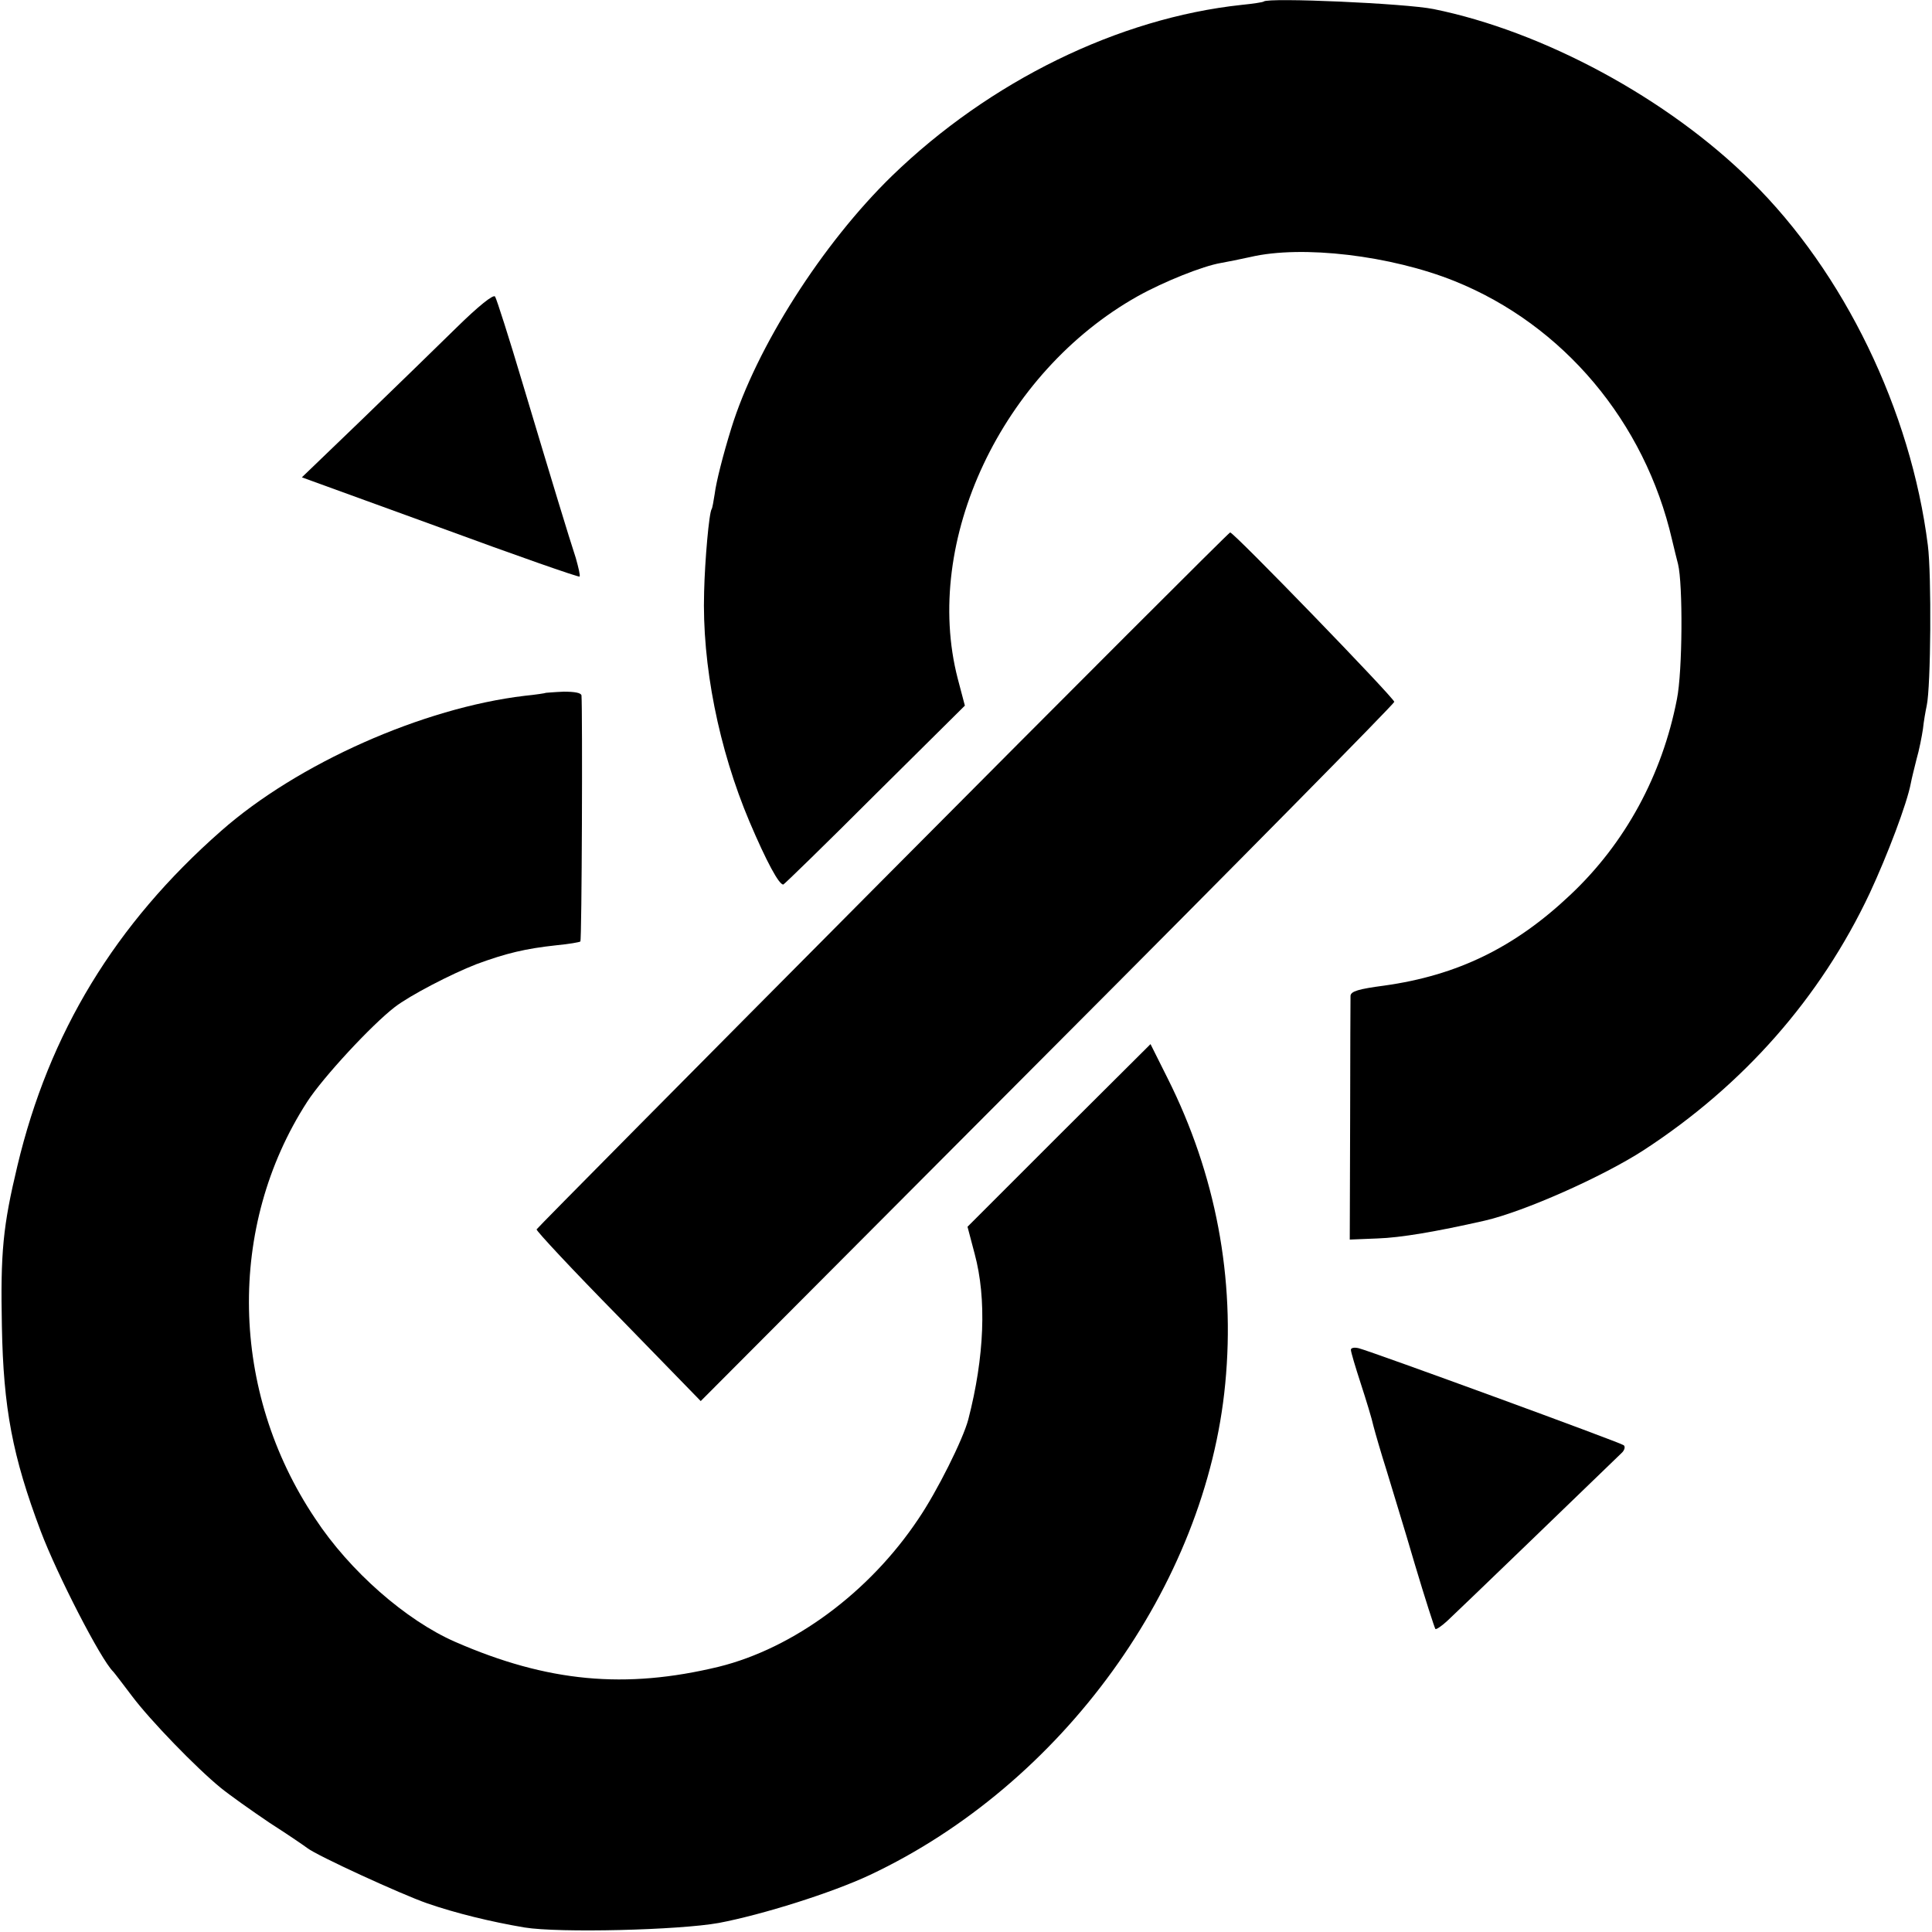
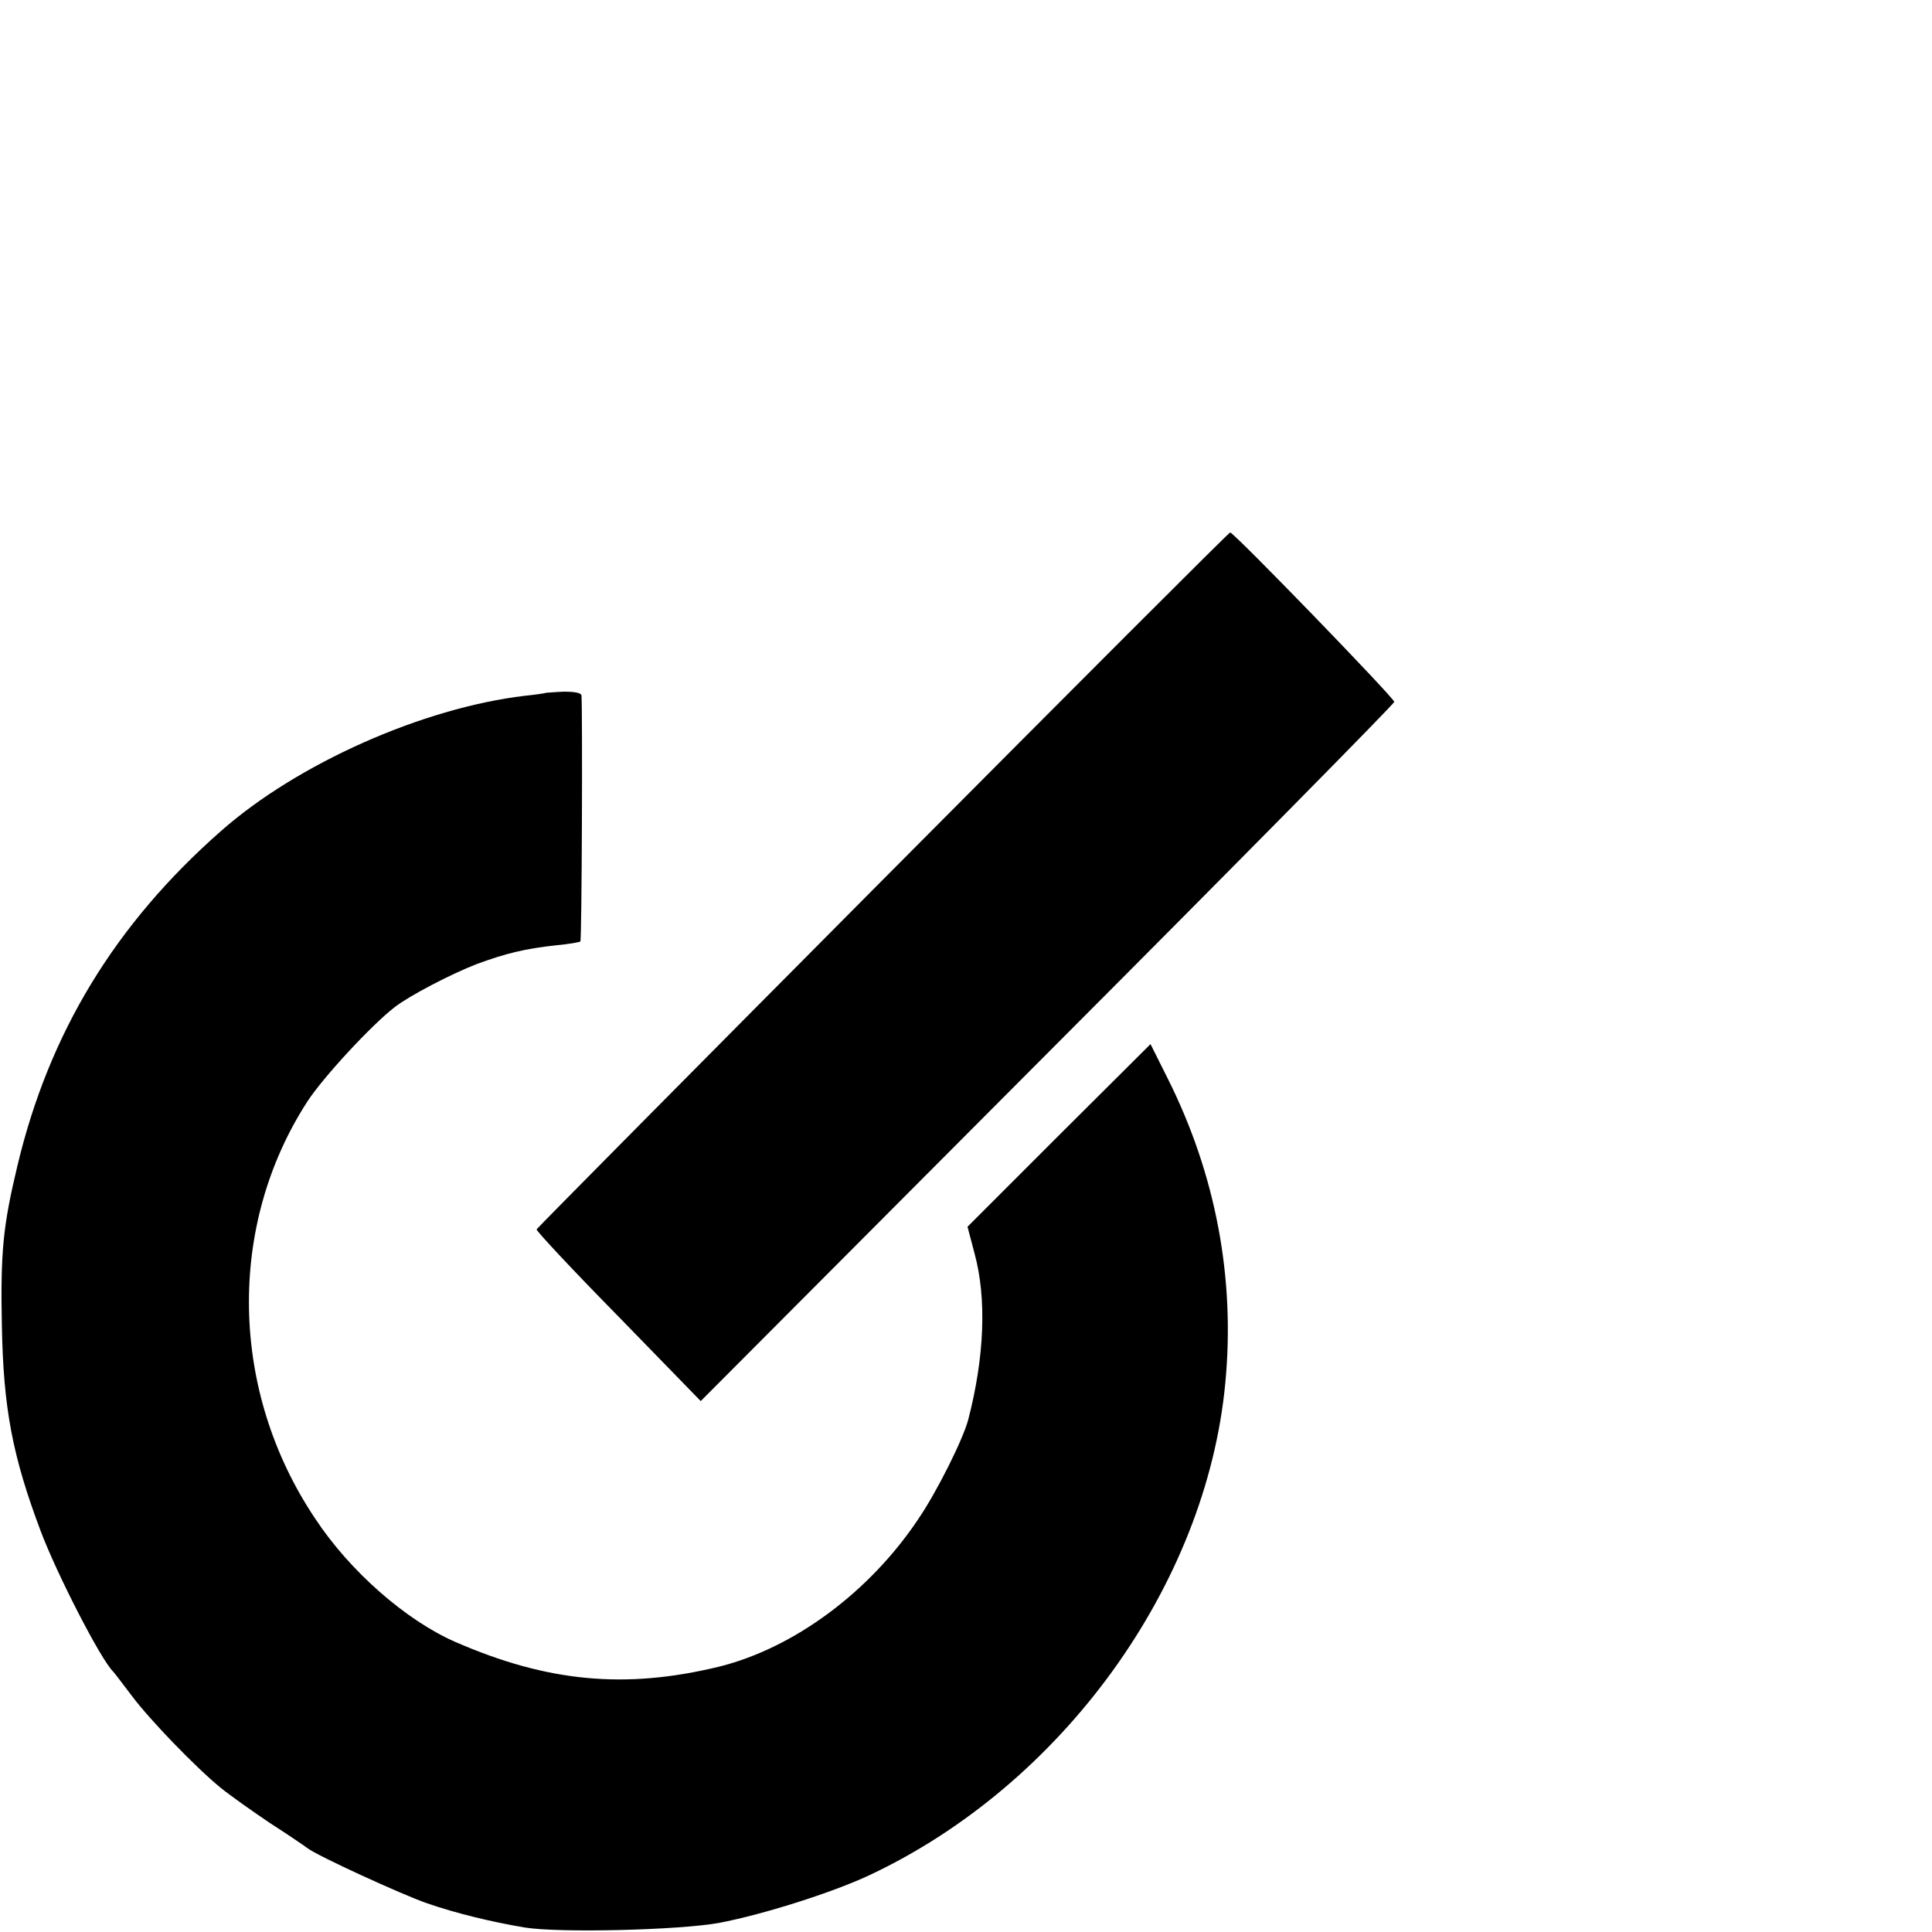
<svg xmlns="http://www.w3.org/2000/svg" version="1.0" width="512pt" height="512pt" viewBox="0 0 512 512" preserveAspectRatio="xMidYMid meet">
  <g transform="translate(0,512) scale(0.1,-0.1)" fill="#000000" stroke="none">
-     <path d="M3349 5116 c-2 -2 -29 -6 -59 -9 -326 -35 -667 -202 -926 -453 -185 -180 -360 -455 -426 -669 -22 -71 -40 -142 -44 -174 -3 -19 -6 -37 -8 -40 -7 -10 -18 -136 -20 -219 -6 -194 39 -417 120 -609 45 -106 79 -169 90 -167 3 1 113 108 243 238 l238 236 -19 72 c-94 364 117 811 477 1013 70 39 173 80 220 88 17 3 52 10 79 16 137 32 372 4 541 -64 288 -116 504 -373 576 -685 6 -25 13 -54 16 -65 13 -53 12 -284 -3 -358 -39 -201 -137 -382 -283 -519 -147 -139 -299 -213 -493 -240 -68 -9 -88 -15 -89 -27 0 -9 -1 -158 -1 -331 l-1 -315 74 3 c61 2 155 18 283 47 105 24 314 117 422 187 264 172 468 403 599 681 47 101 99 238 109 292 2 11 9 39 15 63 7 24 14 60 17 80 2 20 7 48 10 62 11 50 13 347 3 425 -45 357 -222 723 -468 965 -221 219 -551 397 -842 456 -74 15 -438 31 -450 20z" />
-     <path d="M1210 4252 c-52 -51 -166 -162 -252 -245 l-158 -152 366 -133 c201 -74 367 -132 370 -130 2 3 -3 24 -10 49 -19 58 -61 196 -141 463 -36 121 -69 224 -73 230 -4 7 -44 -25 -102 -82z" />
    <path d="M2340 2789 c-503 -506 -916 -923 -918 -927 -1 -4 96 -108 217 -231 l218 -224 919 922 c506 507 919 926 919 931 0 10 -426 450 -435 449 -3 0 -417 -414 -920 -920z" />
    <path d="M1447 3284 c-1 -1 -27 -5 -57 -8 -269 -32 -601 -179 -804 -358 -281 -247 -456 -535 -540 -888 -38 -159 -45 -228 -41 -425 4 -217 28 -344 103 -543 43 -114 159 -340 192 -372 3 -3 25 -32 50 -65 48 -64 170 -190 235 -243 22 -18 81 -60 130 -93 50 -32 95 -63 100 -67 26 -20 248 -122 317 -146 75 -26 169 -49 258 -64 92 -15 410 -7 515 12 116 22 300 80 400 127 510 240 891 767 942 1302 27 279 -25 555 -153 810 l-45 90 -243 -242 -242 -242 19 -72 c32 -119 26 -273 -17 -439 -14 -53 -83 -191 -132 -263 -130 -195 -331 -343 -529 -392 -248 -60 -454 -41 -699 66 -130 57 -279 187 -371 327 -226 337 -234 774 -21 1104 42 65 171 204 232 251 40 31 150 88 217 114 79 29 129 41 212 50 32 3 61 8 63 10 4 3 6 611 3 652 -1 7 -18 10 -47 10 -25 -1 -46 -3 -47 -3z" />
-     <path d="M3580 1543 c0 -6 12 -46 26 -89 14 -43 30 -95 34 -114 5 -19 20 -71 34 -115 13 -44 48 -156 75 -249 28 -94 53 -171 55 -173 2 -2 17 8 32 22 23 21 396 381 461 444 8 7 11 17 6 21 -8 7 -664 247 -702 257 -12 3 -21 1 -21 -4z" />
  </g>
</svg>